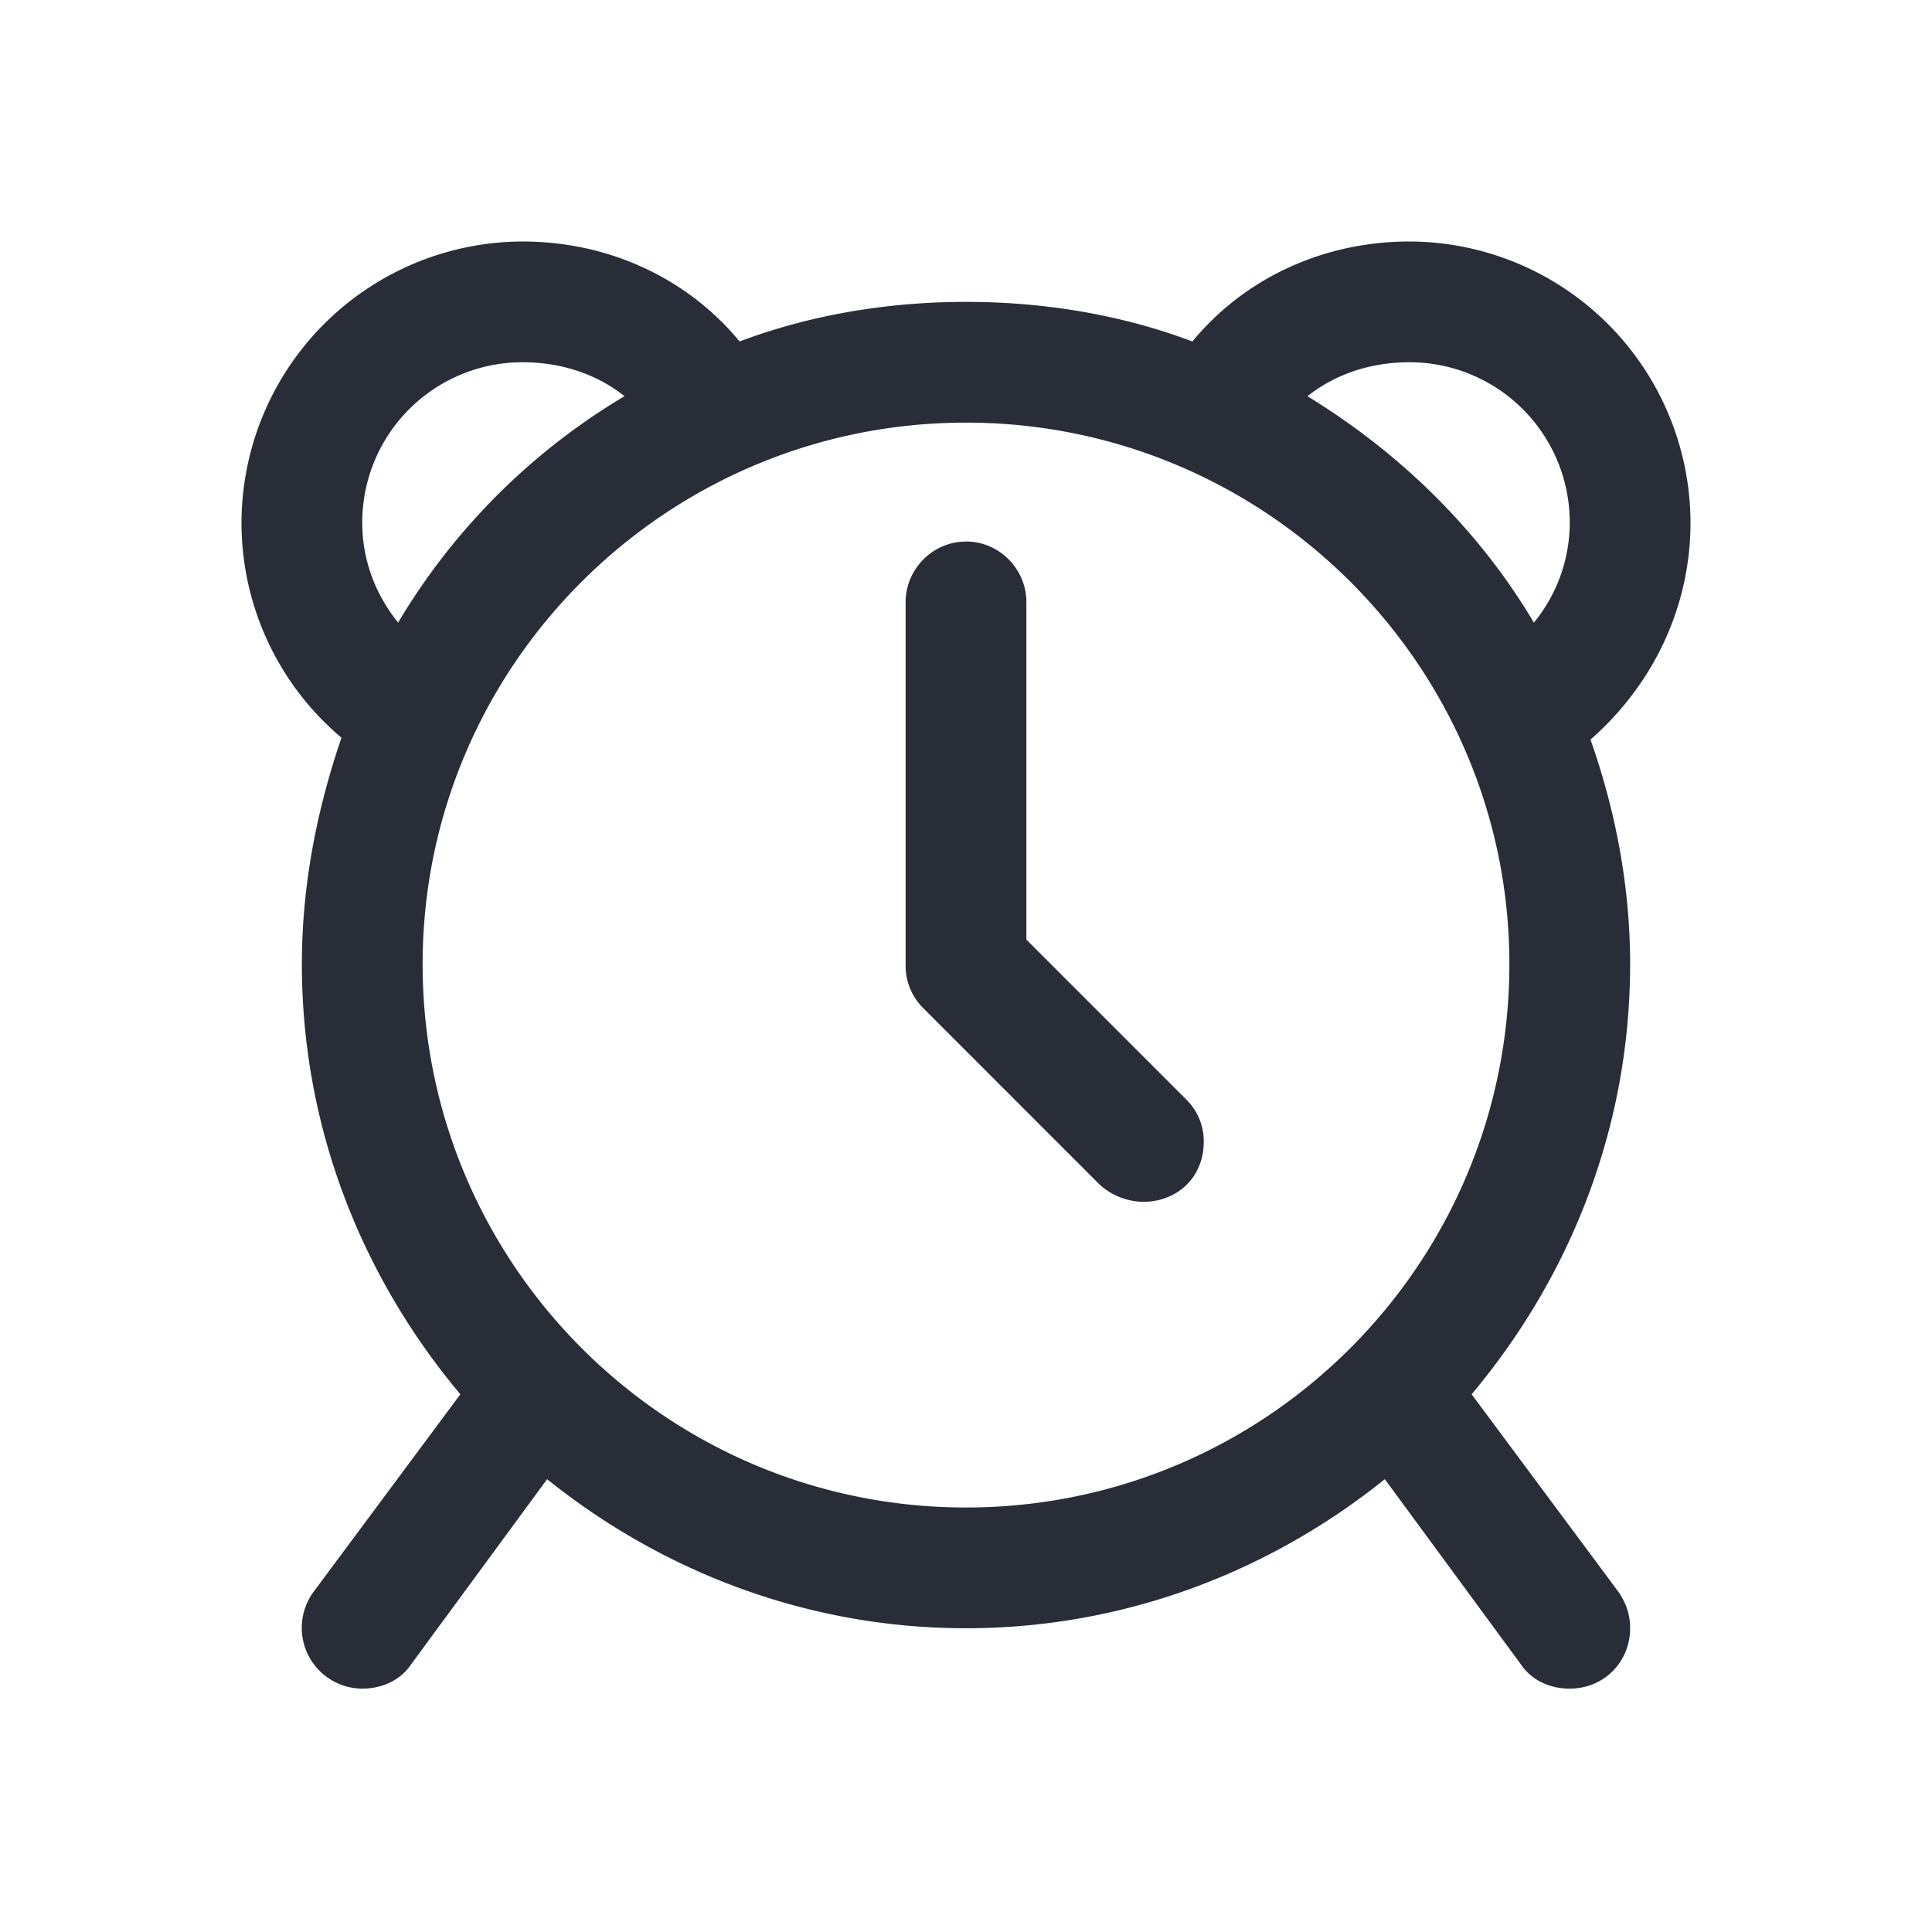
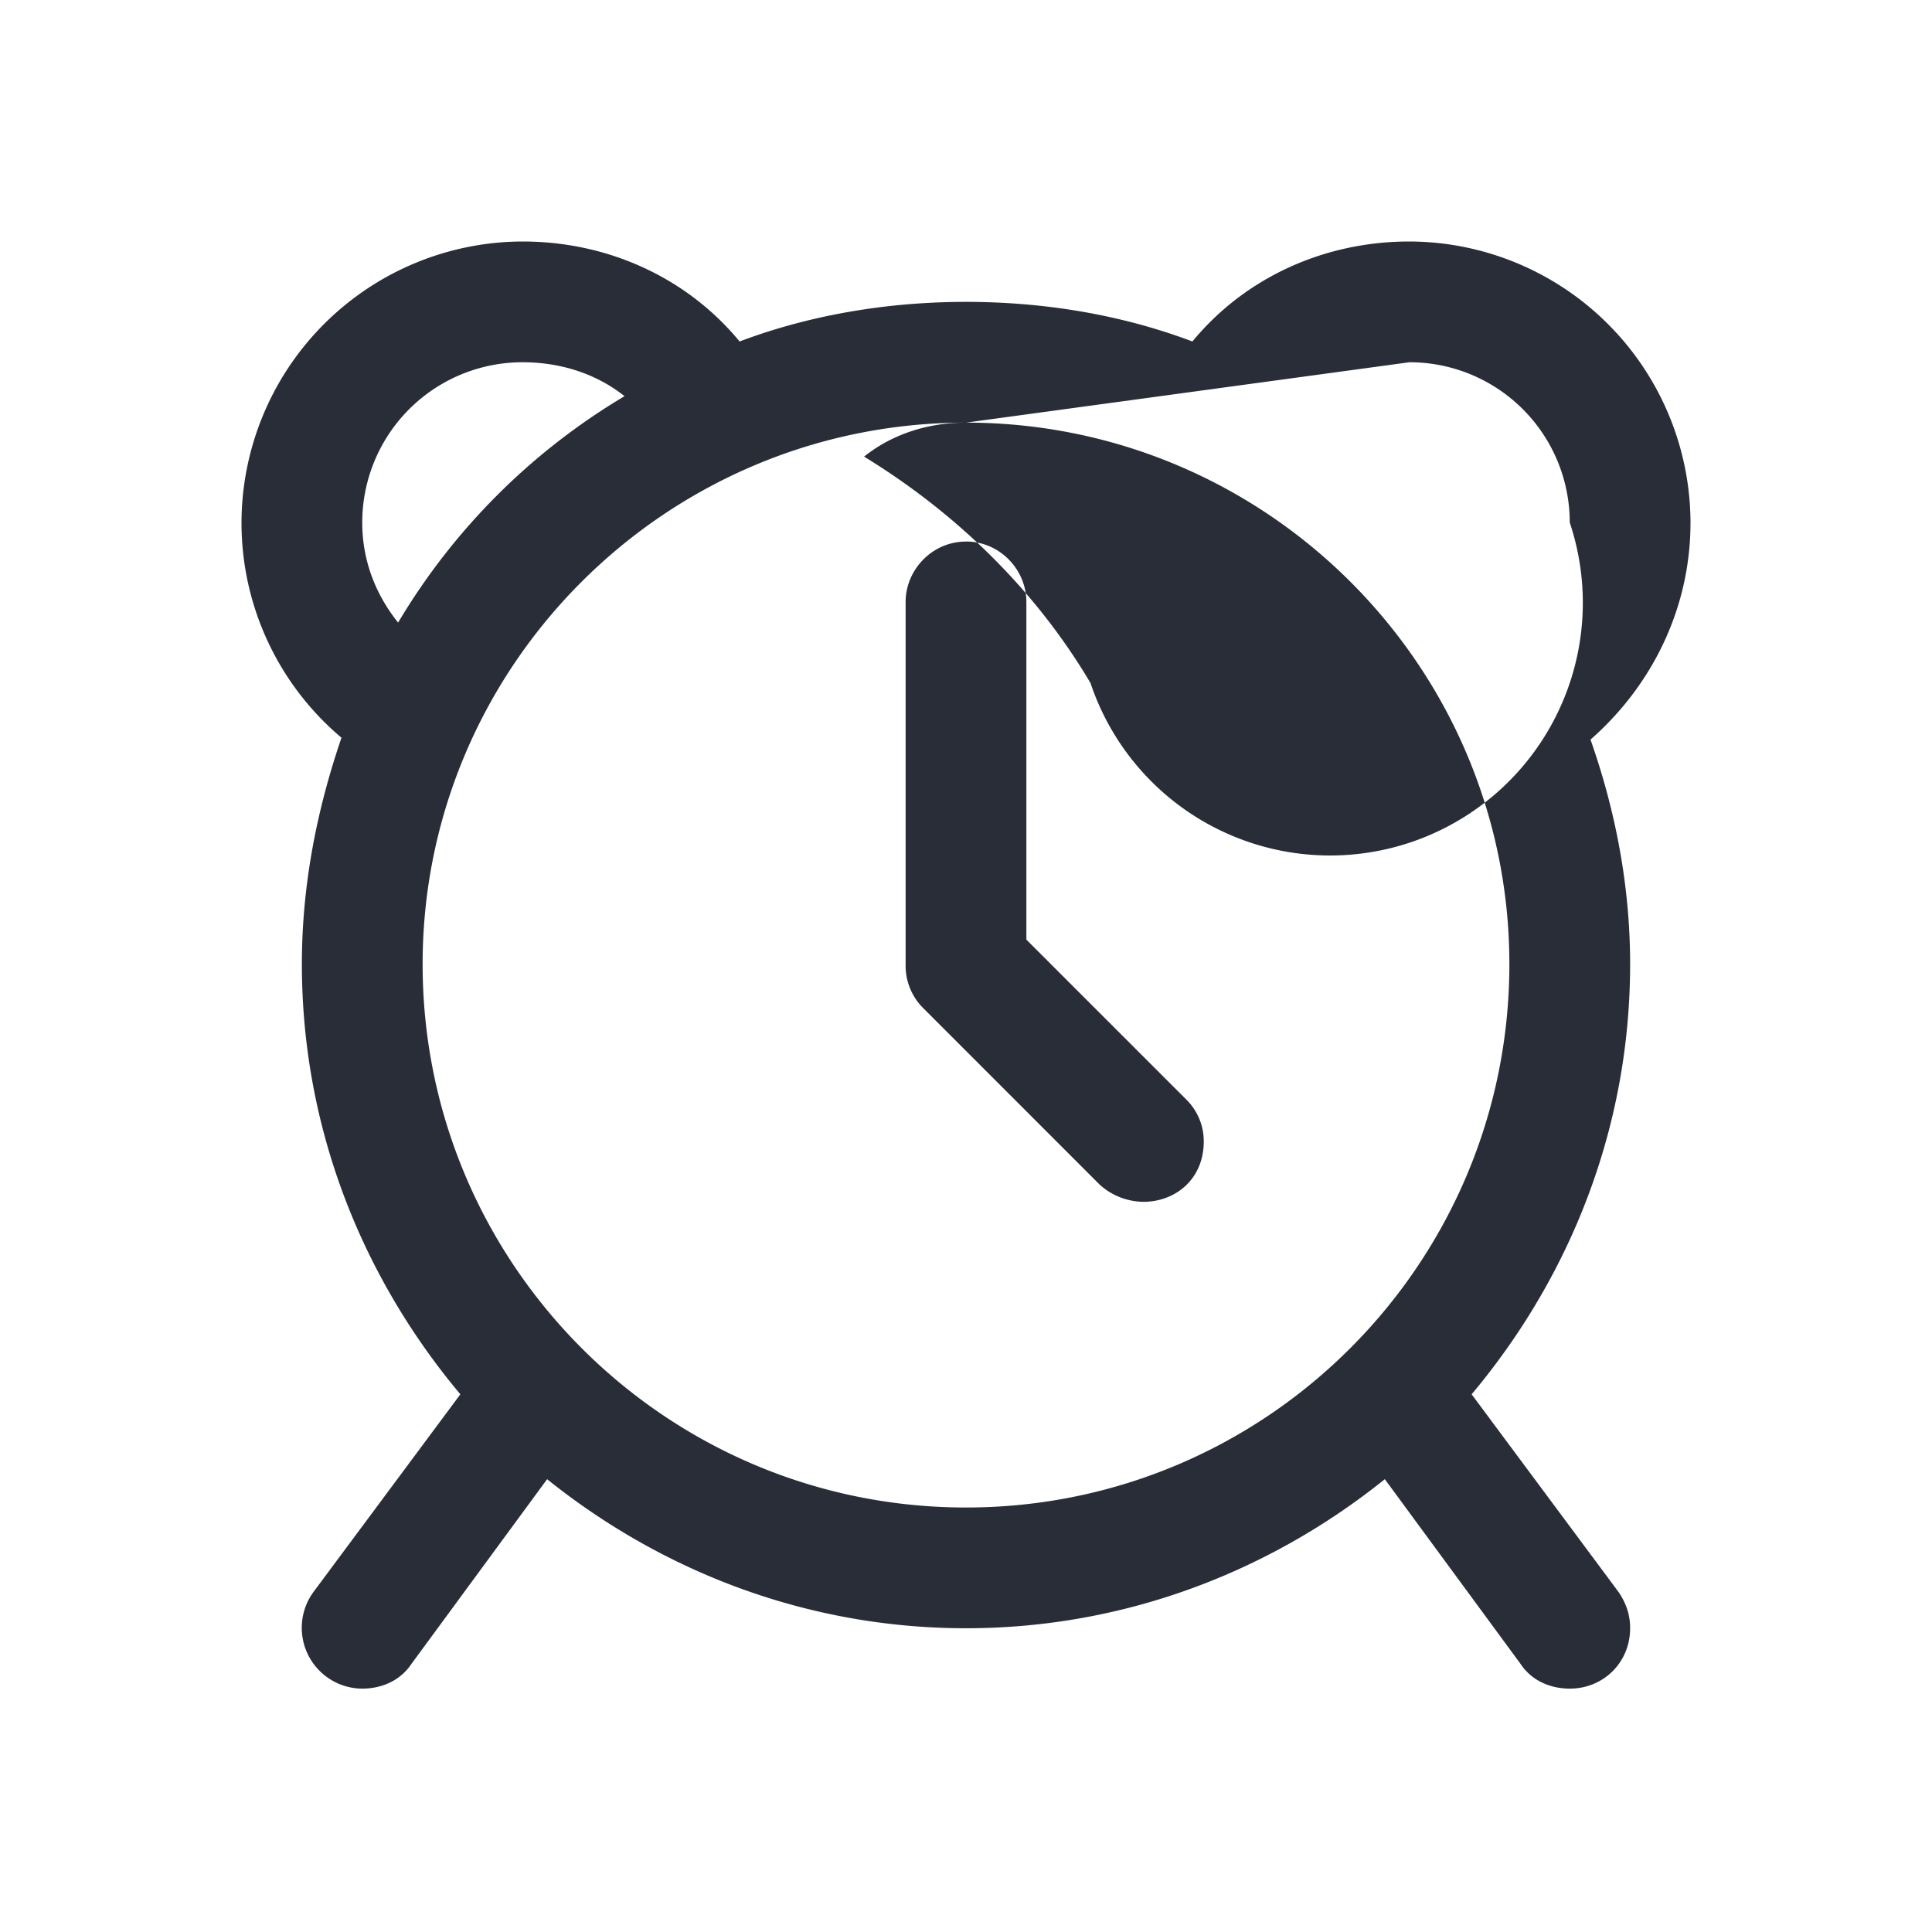
<svg xmlns="http://www.w3.org/2000/svg" id="action-alarm-32" width="32" height="32" viewBox="0 0 32 32">
  <g fill="none" fill-rule="evenodd" class="symbols">
    <g fill="#282D37" class="alarm">
-       <path d="M23.344 4A4.668 4.668 0 0 1 28 8.656c0 1.406-.625 2.688-1.656 3.594.406 1.156.656 2.406.656 3.719 0 2.719-1 5.187-2.625 7.125l2.438 3.281c.125.188.187.375.187.594 0 .562-.438 1-1 1-.313 0-.625-.125-.813-.407l-2.25-3.062c-1.906 1.531-4.312 2.469-6.937 2.469s-5.031-.938-6.938-2.469l-2.25 3.063c-.187.28-.5.406-.812.406a1.007 1.007 0 0 1-.813-1.594l2.438-3.281C6 21.156 5 18.687 5 15.969c0-1.313.25-2.563.656-3.75A4.656 4.656 0 0 1 4 8.656 4.668 4.668 0 0 1 8.656 4c1.406 0 2.719.594 3.594 1.656C13.406 5.22 14.688 5 16 5c1.313 0 2.594.219 3.75.656C20.625 4.594 21.938 4 23.344 4ZM16 7c-4.969 0-9 4.031-9 8.969 0 4.969 4.031 9 9 9s9-4.032 9-9C25 11.03 20.969 7 16 7Zm7.344-1c-.625 0-1.219.188-1.688.563 1.532.937 2.844 2.218 3.75 3.75A2.619 2.619 0 0 0 26 8.655 2.654 2.654 0 0 0 23.344 6ZM8.656 6A2.654 2.654 0 0 0 6 8.656c0 .625.219 1.188.594 1.656a10.771 10.771 0 0 1 3.75-3.75C9.875 6.188 9.28 6 8.656 6ZM16 8.969c.563 0 1 .469 1 1v5.594l2.656 2.656a.97.97 0 0 1 .282.687c0 .625-.47 1-1 1a1.1 1.1 0 0 1-.72-.281l-2.937-2.938A.99.99 0 0 1 15 15.97v-6c0-.531.438-1 1-1Z" class="color" />
+       <path d="M23.344 4A4.668 4.668 0 0 1 28 8.656c0 1.406-.625 2.688-1.656 3.594.406 1.156.656 2.406.656 3.719 0 2.719-1 5.187-2.625 7.125l2.438 3.281c.125.188.187.375.187.594 0 .562-.438 1-1 1-.313 0-.625-.125-.813-.407l-2.25-3.062c-1.906 1.531-4.312 2.469-6.937 2.469s-5.031-.938-6.938-2.469l-2.25 3.063c-.187.28-.5.406-.812.406a1.007 1.007 0 0 1-.813-1.594l2.438-3.281C6 21.156 5 18.687 5 15.969c0-1.313.25-2.563.656-3.75A4.656 4.656 0 0 1 4 8.656 4.668 4.668 0 0 1 8.656 4c1.406 0 2.719.594 3.594 1.656C13.406 5.22 14.688 5 16 5c1.313 0 2.594.219 3.75.656C20.625 4.594 21.938 4 23.344 4ZM16 7c-4.969 0-9 4.031-9 8.969 0 4.969 4.031 9 9 9s9-4.032 9-9C25 11.03 20.969 7 16 7Zc-.625 0-1.219.188-1.688.563 1.532.937 2.844 2.218 3.75 3.75A2.619 2.619 0 0 0 26 8.655 2.654 2.654 0 0 0 23.344 6ZM8.656 6A2.654 2.654 0 0 0 6 8.656c0 .625.219 1.188.594 1.656a10.771 10.771 0 0 1 3.75-3.75C9.875 6.188 9.28 6 8.656 6ZM16 8.969c.563 0 1 .469 1 1v5.594l2.656 2.656a.97.97 0 0 1 .282.687c0 .625-.47 1-1 1a1.1 1.1 0 0 1-.72-.281l-2.937-2.938A.99.99 0 0 1 15 15.97v-6c0-.531.438-1 1-1Z" class="color" />
    </g>
  </g>
</svg>